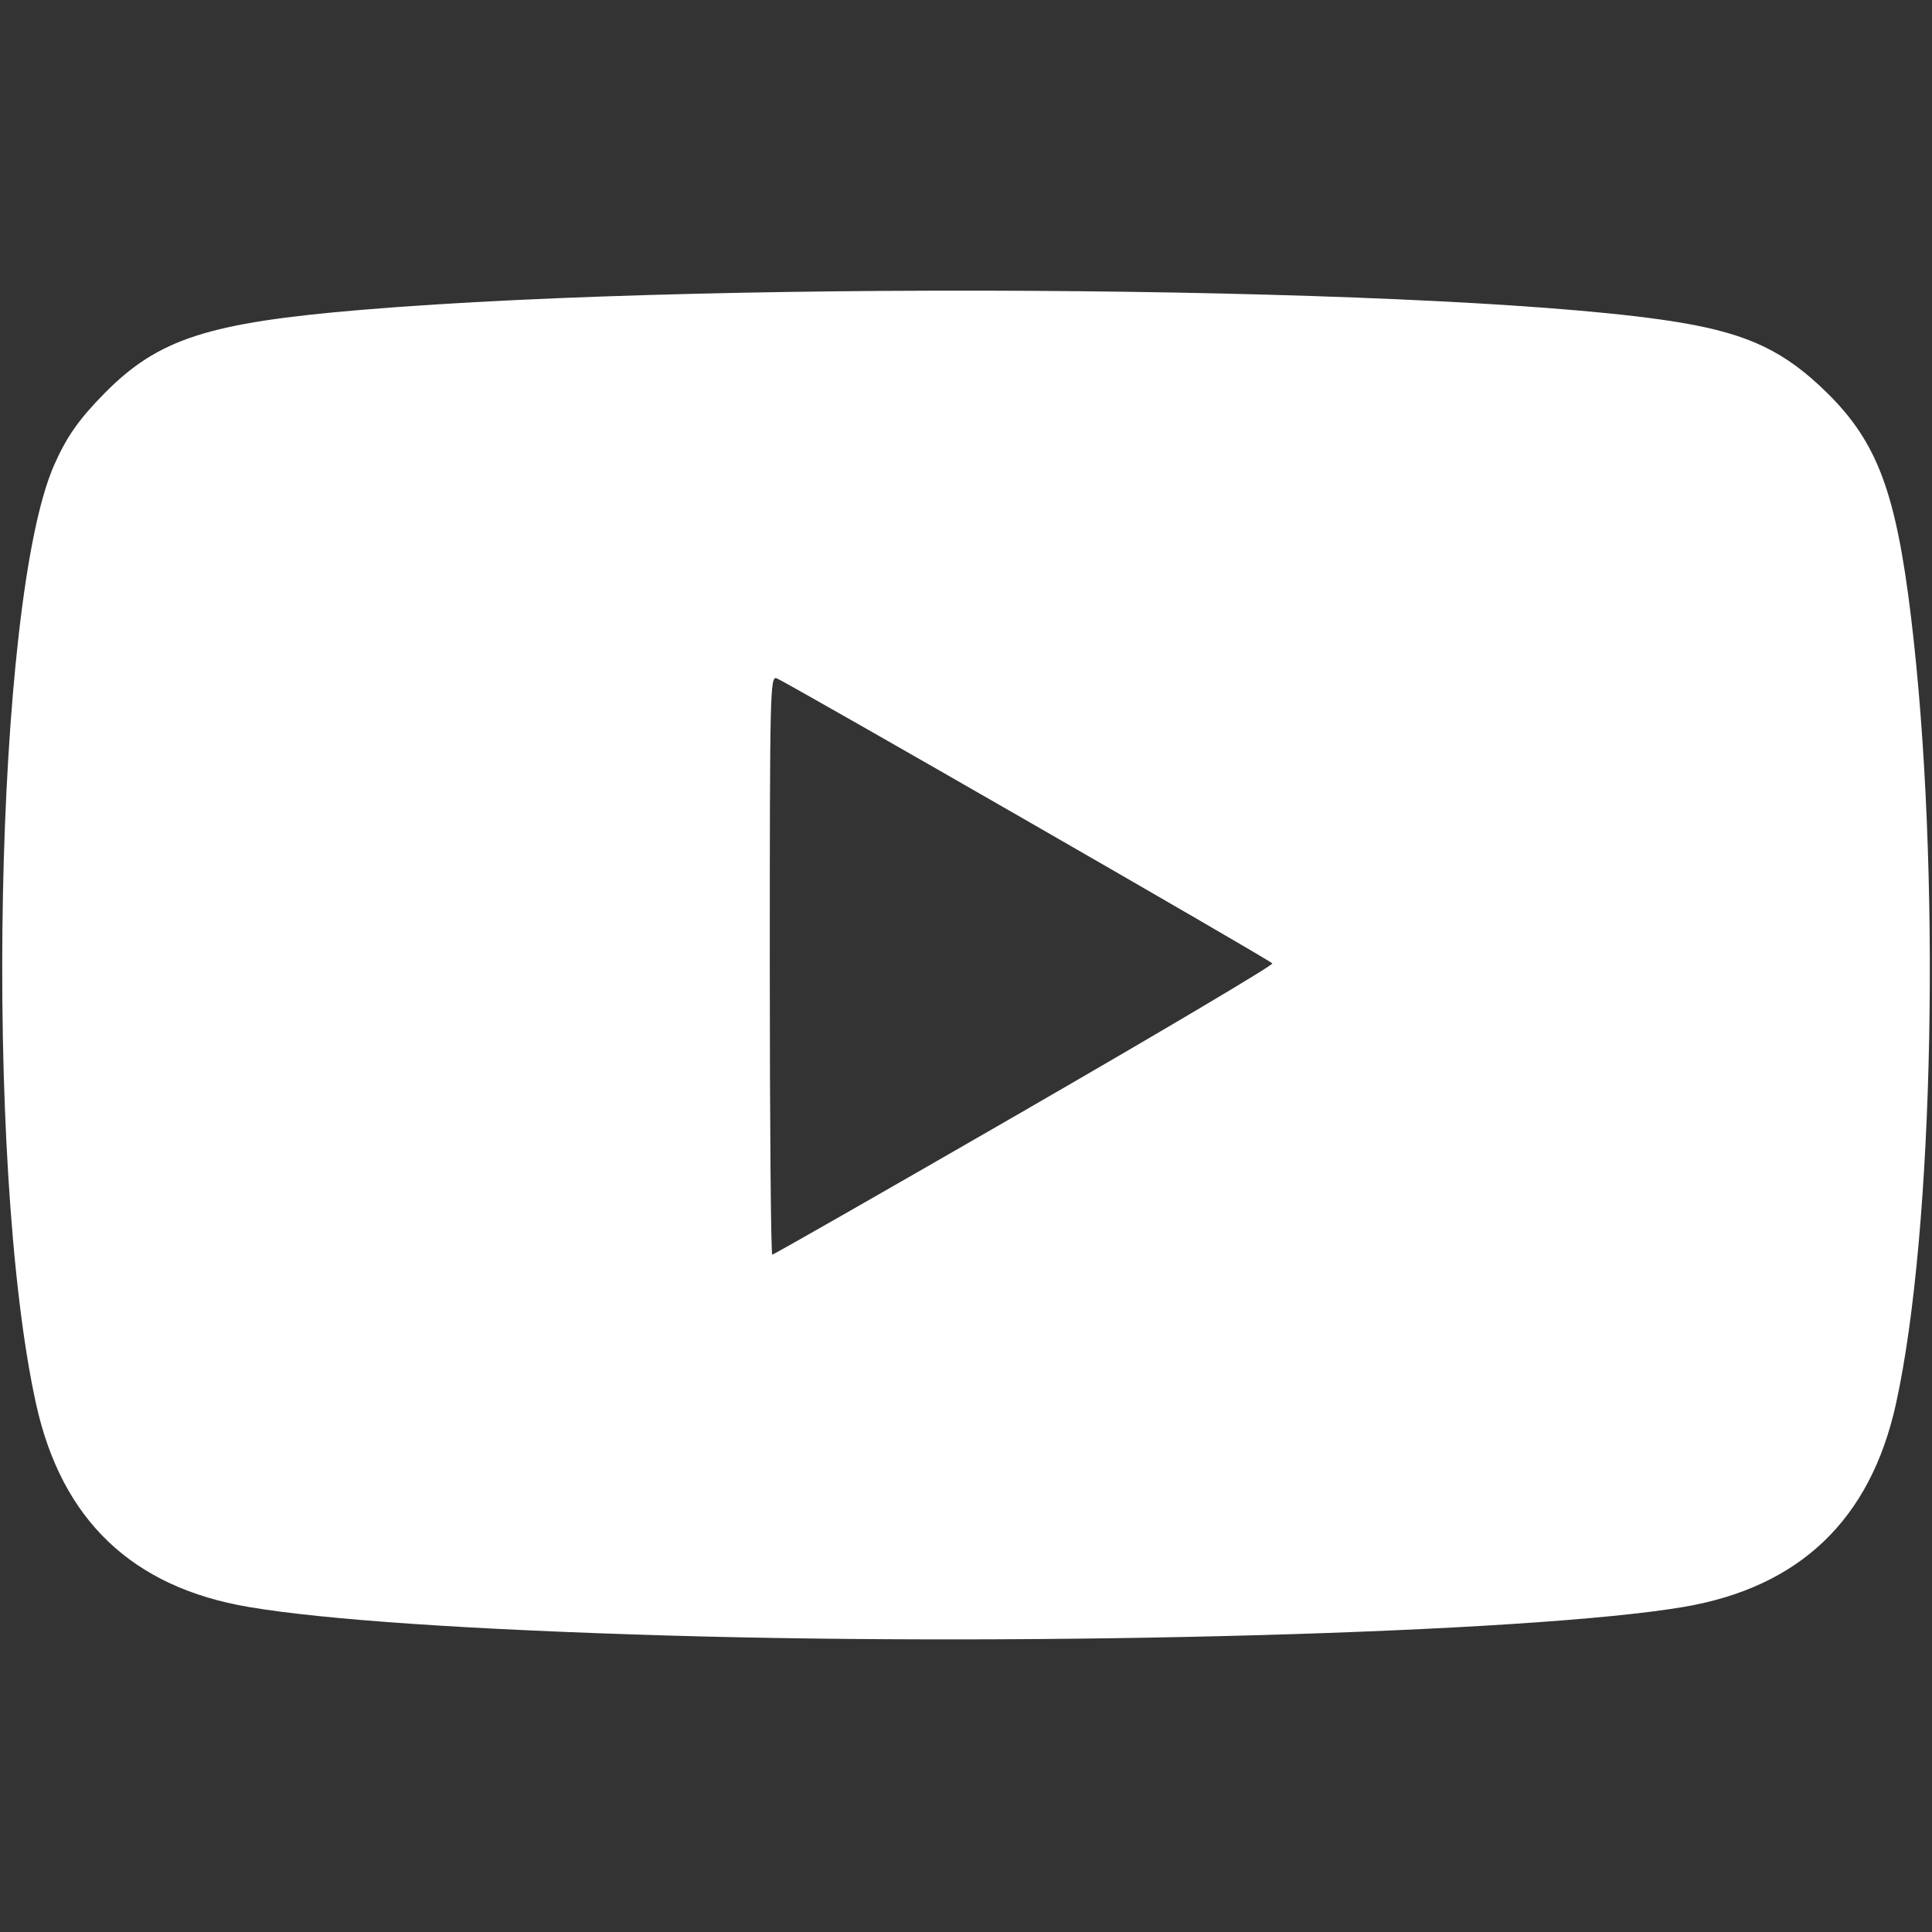
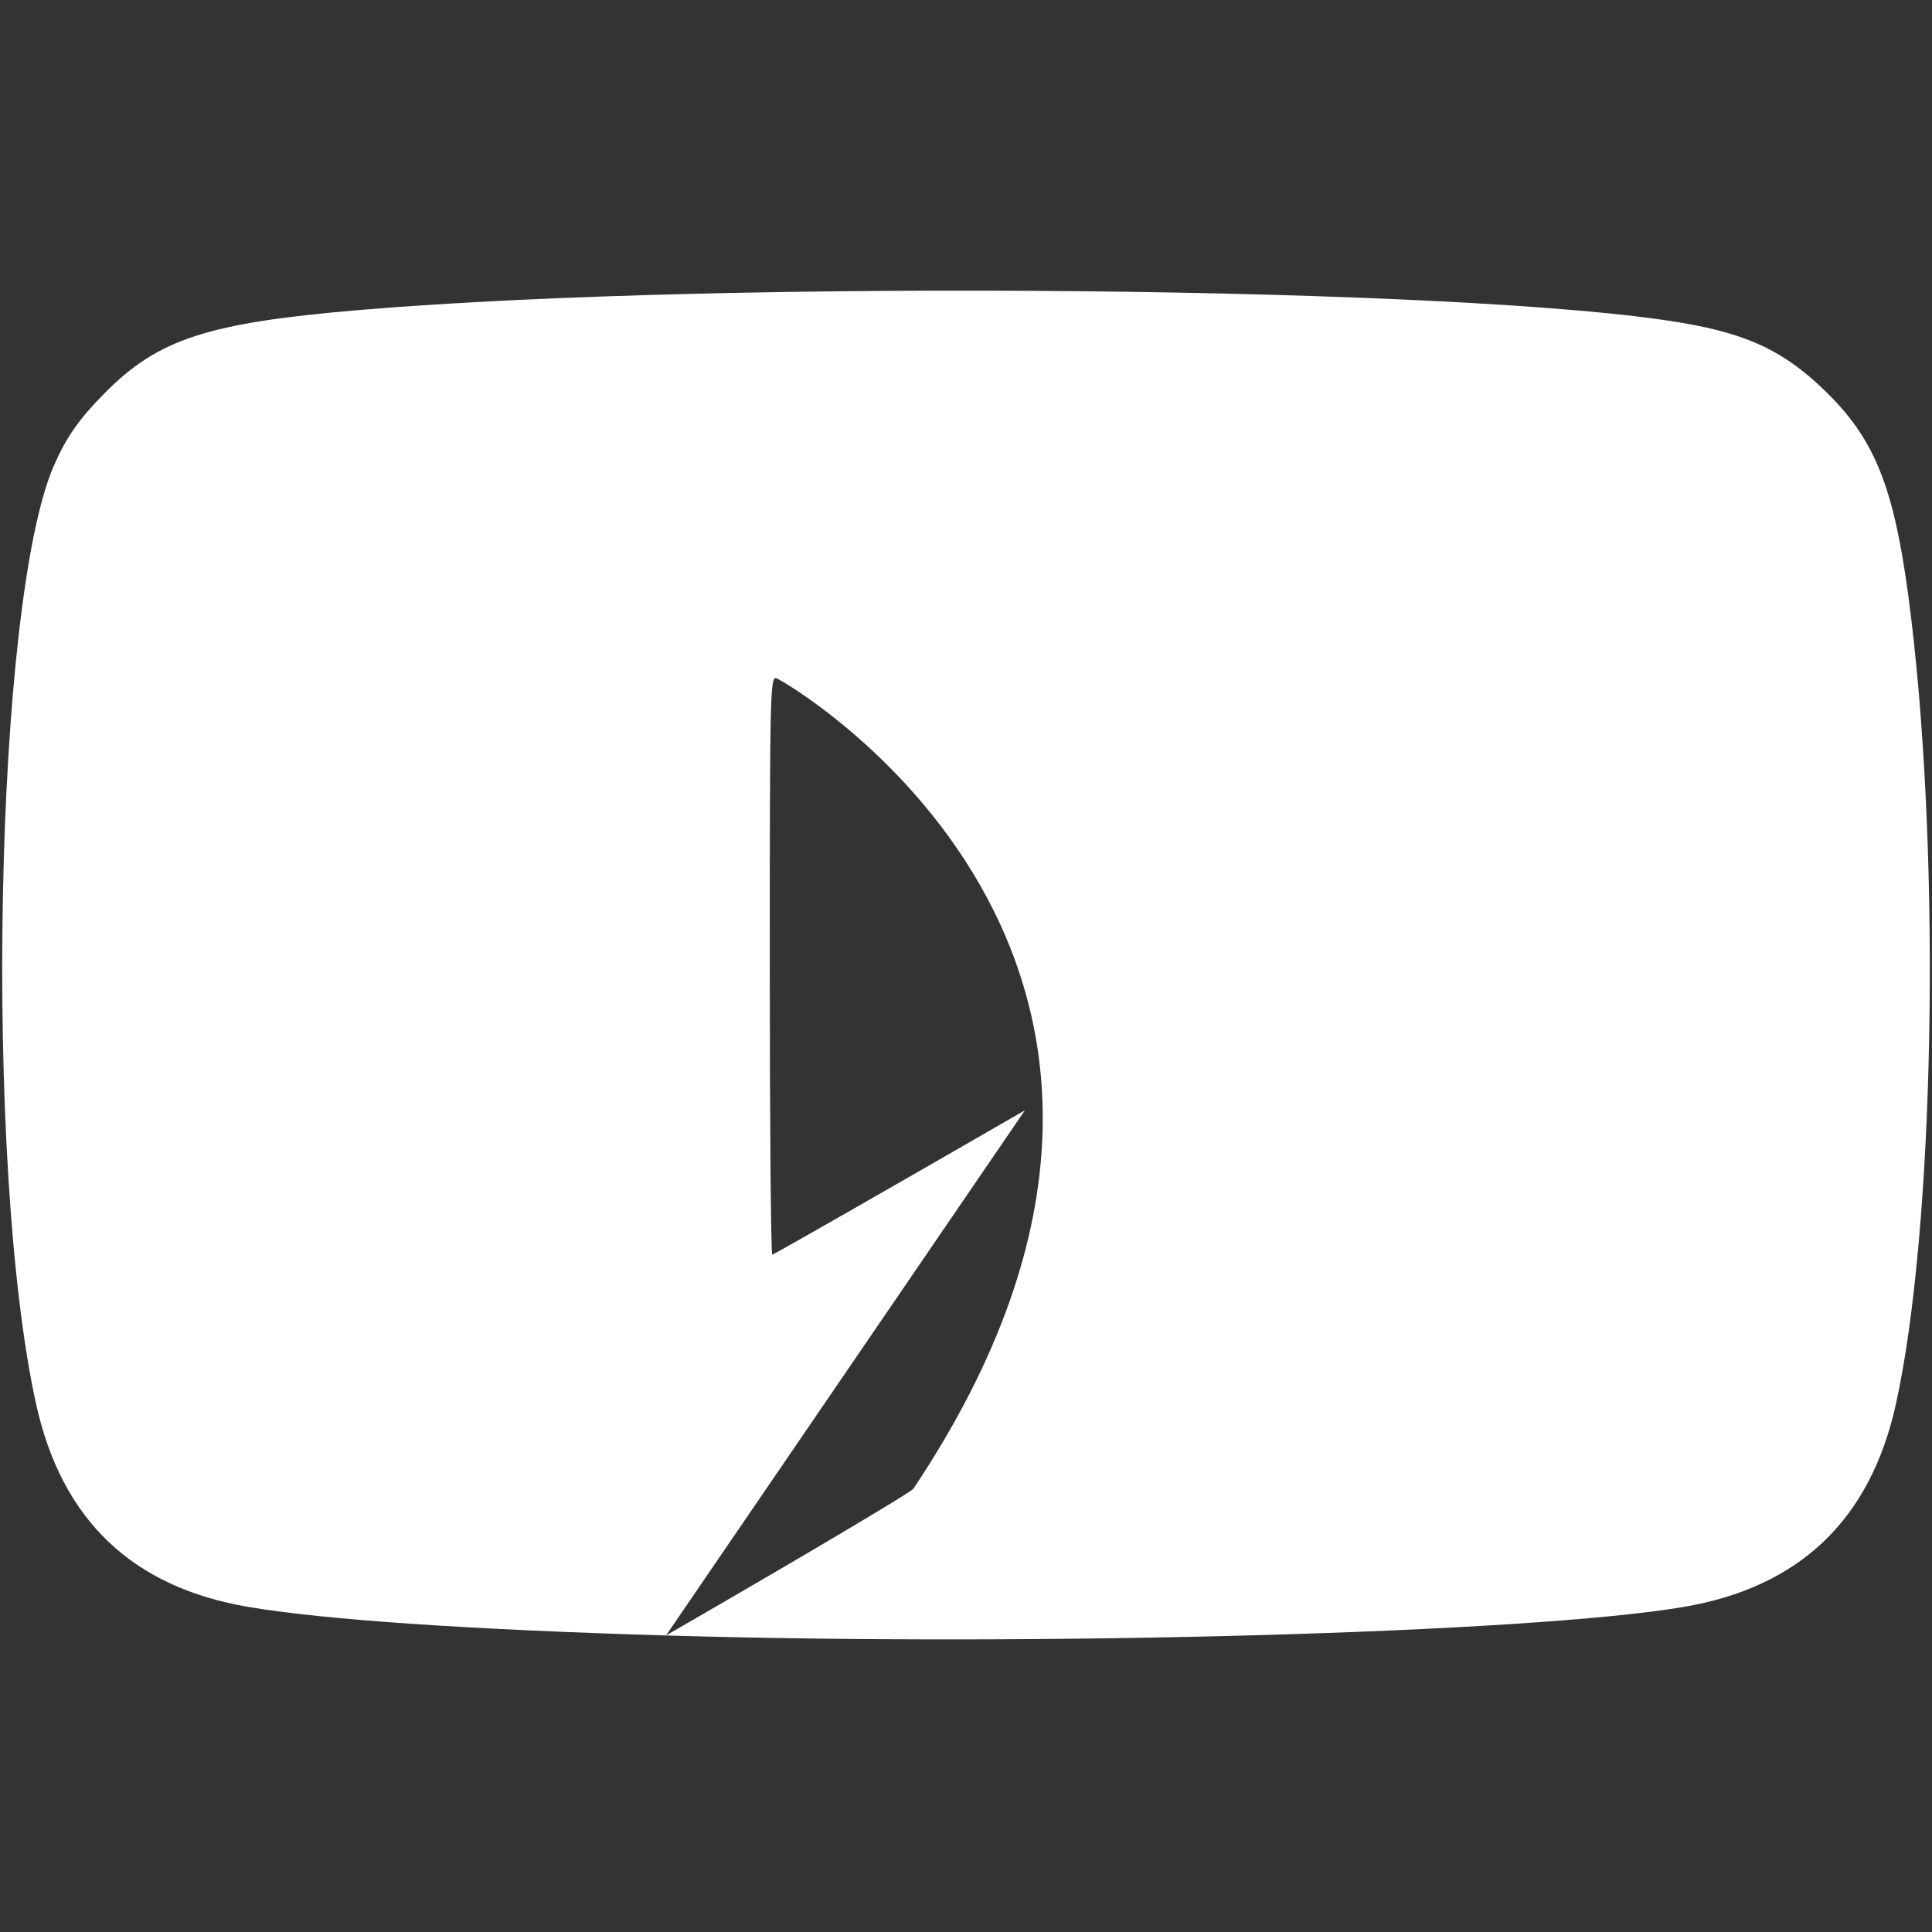
<svg xmlns="http://www.w3.org/2000/svg" xmlns:ns1="http://sodipodi.sourceforge.net/DTD/sodipodi-0.dtd" xmlns:ns2="http://www.inkscape.org/namespaces/inkscape" height="128" width="128" version="1.1" id="Layer_1" viewBox="0 0 73.76 73.76" xml:space="preserve" ns1:docname="youtube.svg" ns2:version="1.4 (e7c3feb100, 2024-10-09)">
  <rect x="0" y="0" width="73.76" height="73.76" fill="#333333" stroke="none" />
  <defs id="defs1" />
  <ns1:namedview id="namedview1" pagecolor="#505050" bordercolor="#eeeeee" borderopacity="1" ns2:showpageshadow="0" ns2:pageopacity="0" ns2:pagecheckerboard="0" ns2:deskcolor="#505050" ns2:zoom="3.8466609" ns2:cx="52.64306" ns2:cy="72.270473" ns2:window-width="1366" ns2:window-height="740" ns2:window-x="0" ns2:window-y="0" ns2:window-maximized="1" ns2:current-layer="Layer_1" />
-   <path style="fill:#ffffff" d="M 25.427,62.439 C 17.909,62.216 12.4,61.84 9.508,61.354 5.047,60.603 2.352,58.031 1.375,53.591 -0.633,44.469 -0.217,22.919 2.068,17.753 2.546,16.672 3.014,16.005 3.989,15.016 c 2.053,-2.082 3.95,-2.697 9.841,-3.189 13.972,-1.167 42.23,-0.889 50.373,0.496 2.577,0.438 3.965,1.108 5.561,2.685 1.907,1.884 2.62,3.79 3.195,8.547 1.152,9.516 0.886,23.404 -0.574,30.037 -0.976,4.432 -3.679,7.012 -8.133,7.762 -5.887,0.991 -24.482,1.511 -38.825,1.085 z M 39.127,42.39 c 5.252,-3.031 9.504,-5.555 9.449,-5.609 C 48.388,36.594 29.893,25.958 29.641,25.892 c -0.238,-0.063 -0.252,0.53 -0.252,10.971 0,6.071 0.043,11.038 0.095,11.038 0.052,0 4.392,-2.48 9.644,-5.51 z" id="path1" />
+   <path style="fill:#ffffff" d="M 25.427,62.439 C 17.909,62.216 12.4,61.84 9.508,61.354 5.047,60.603 2.352,58.031 1.375,53.591 -0.633,44.469 -0.217,22.919 2.068,17.753 2.546,16.672 3.014,16.005 3.989,15.016 c 2.053,-2.082 3.95,-2.697 9.841,-3.189 13.972,-1.167 42.23,-0.889 50.373,0.496 2.577,0.438 3.965,1.108 5.561,2.685 1.907,1.884 2.62,3.79 3.195,8.547 1.152,9.516 0.886,23.404 -0.574,30.037 -0.976,4.432 -3.679,7.012 -8.133,7.762 -5.887,0.991 -24.482,1.511 -38.825,1.085 z c 5.252,-3.031 9.504,-5.555 9.449,-5.609 C 48.388,36.594 29.893,25.958 29.641,25.892 c -0.238,-0.063 -0.252,0.53 -0.252,10.971 0,6.071 0.043,11.038 0.095,11.038 0.052,0 4.392,-2.48 9.644,-5.51 z" id="path1" />
</svg>